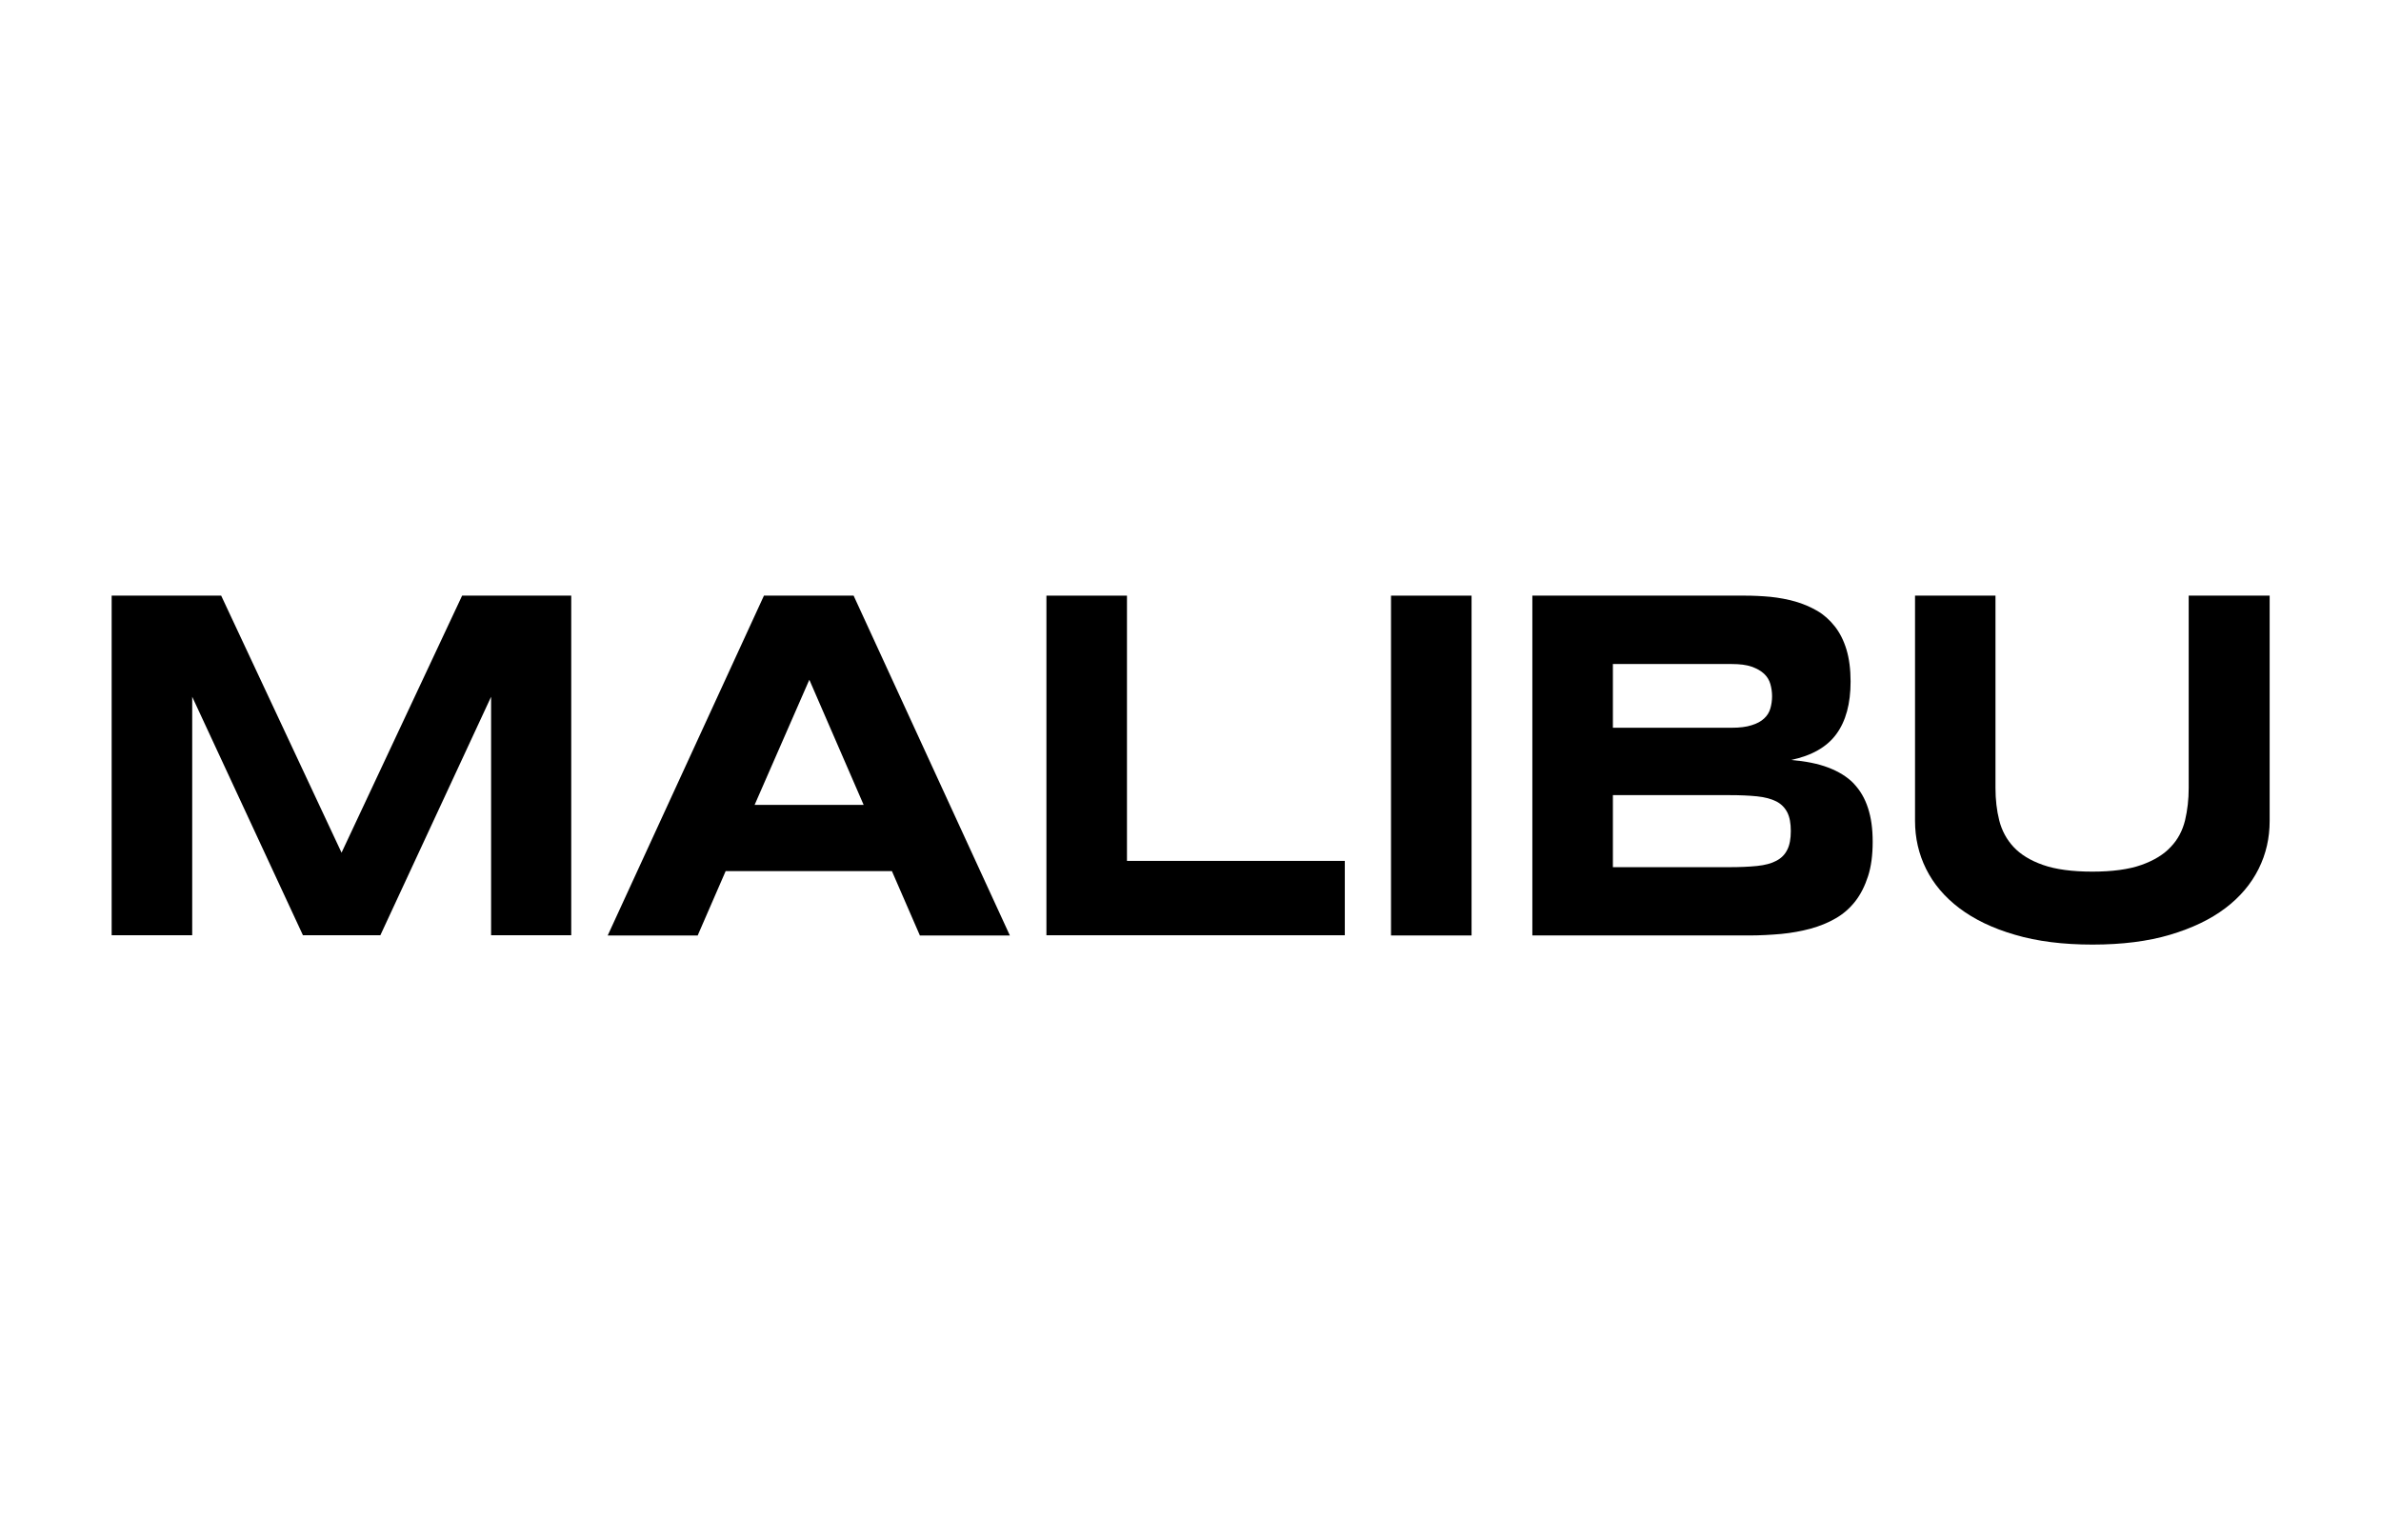
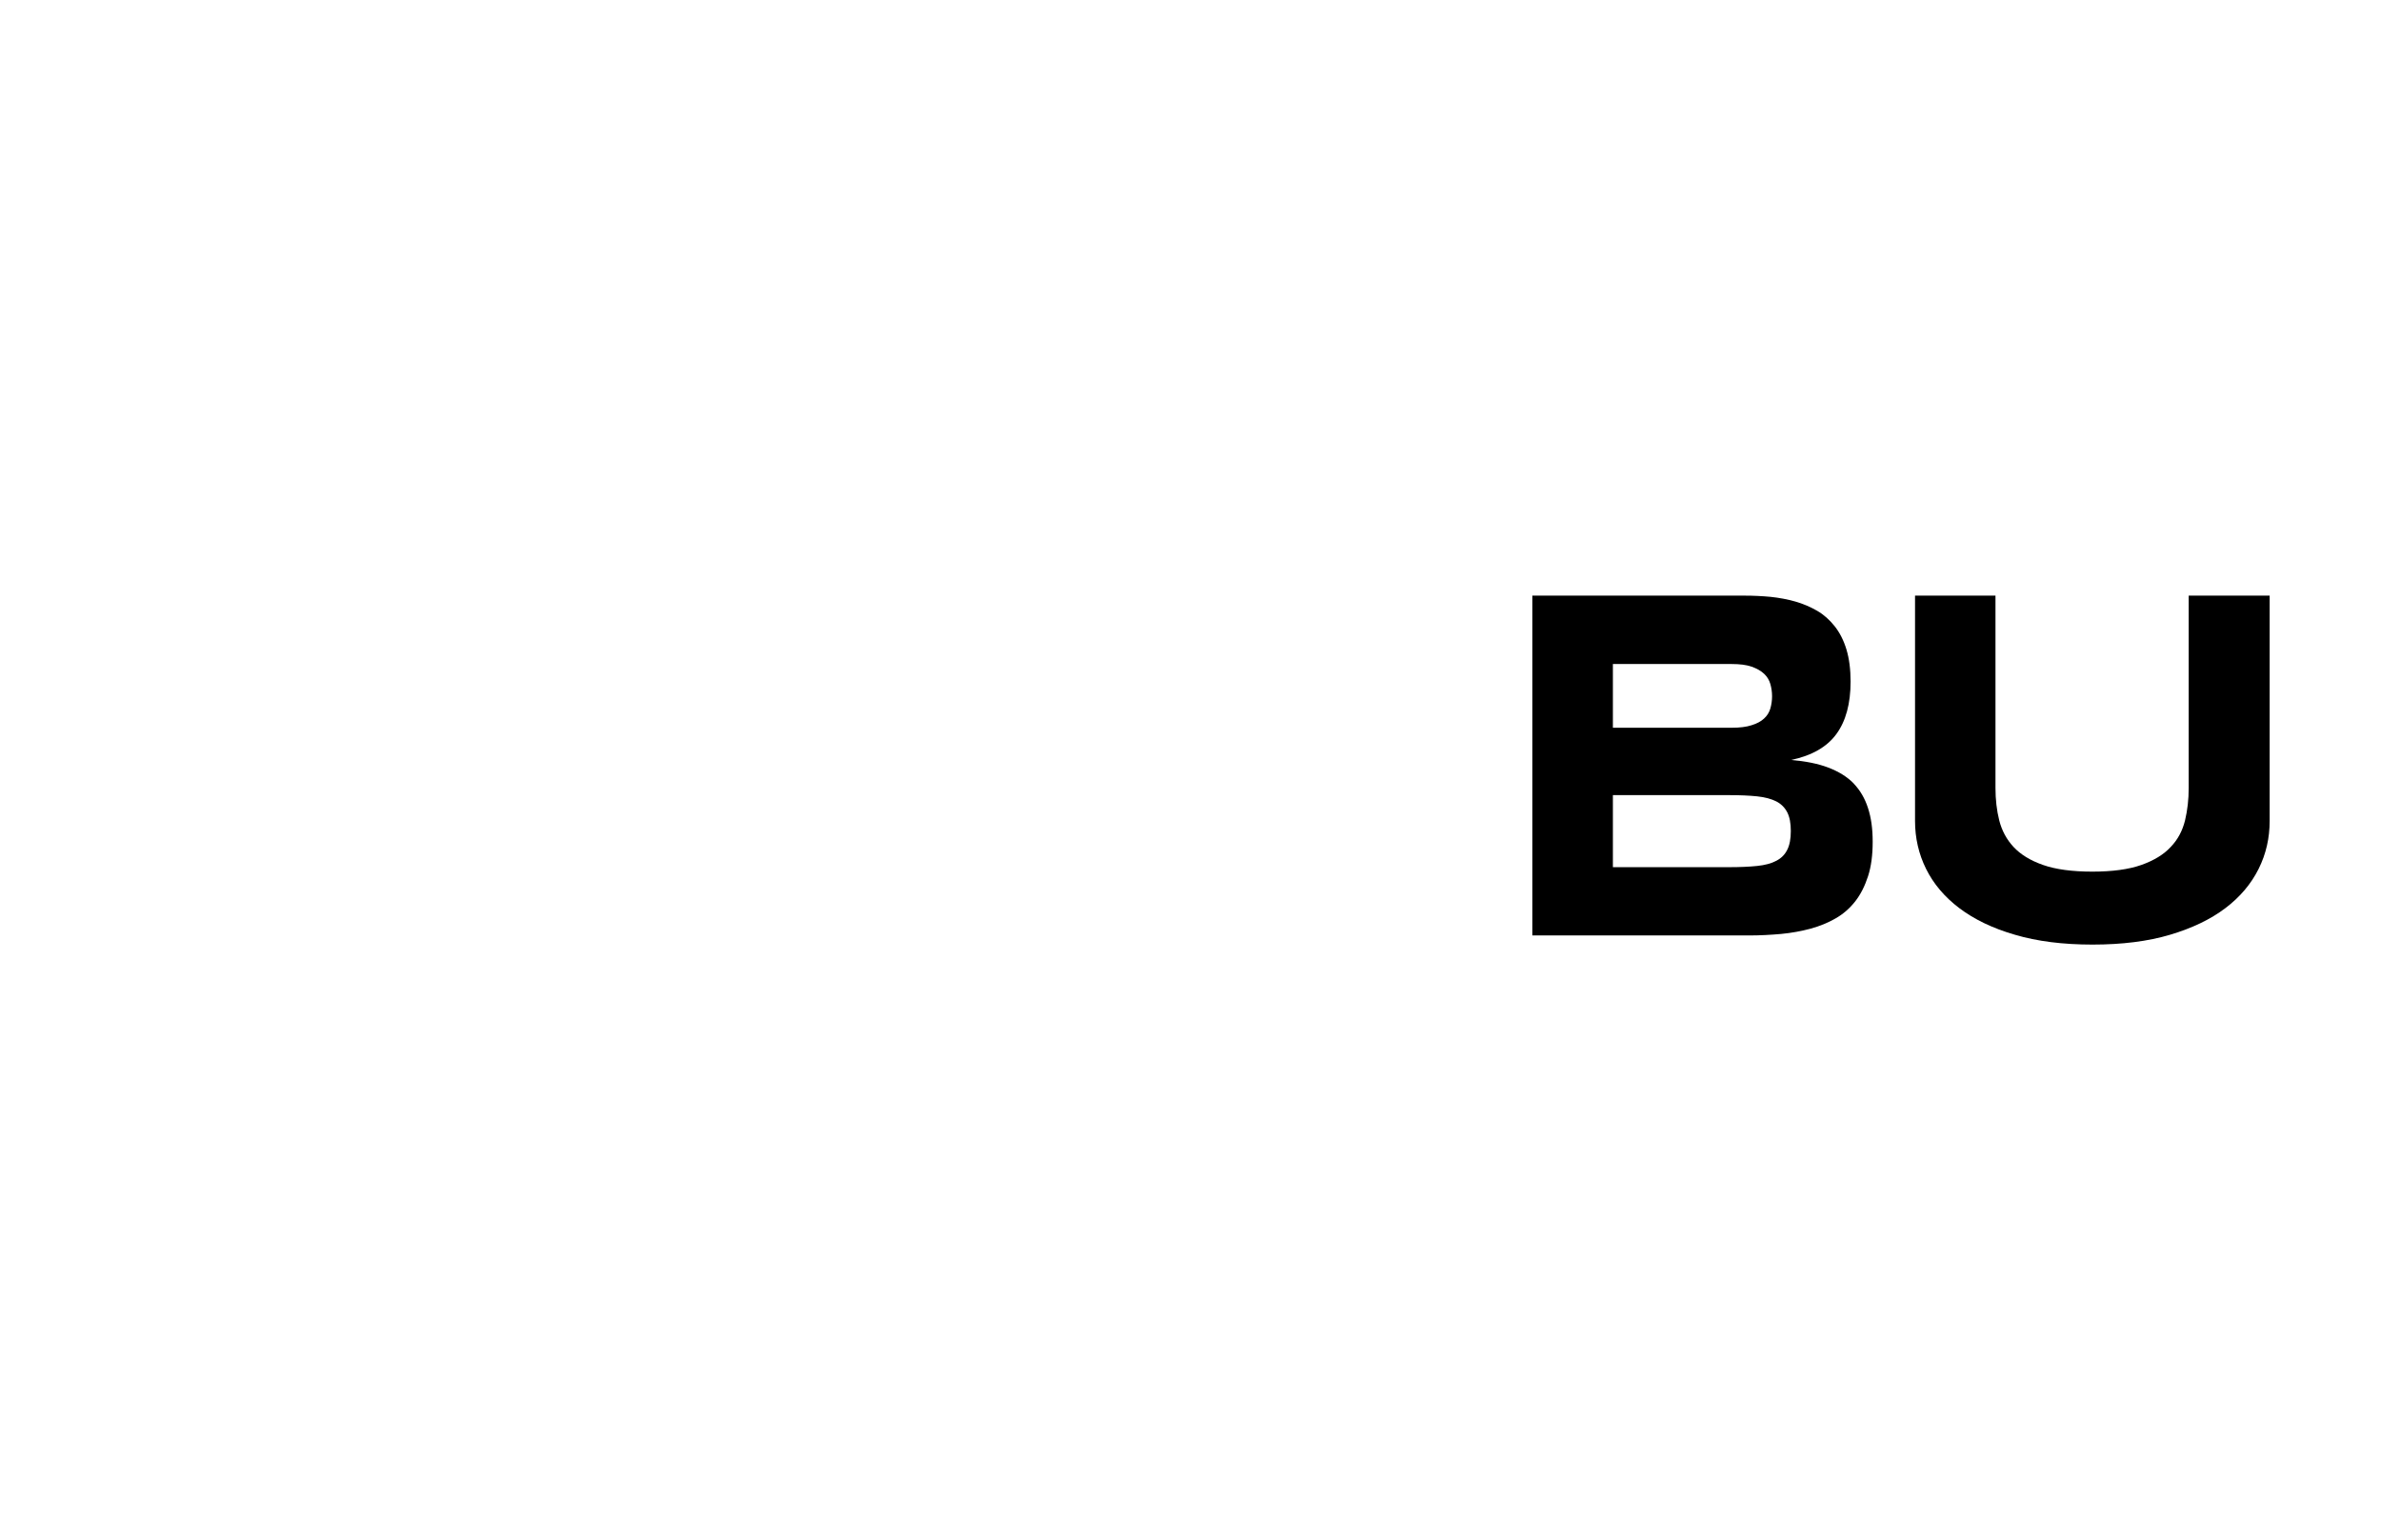
<svg xmlns="http://www.w3.org/2000/svg" id="Layer_1" viewBox="0 0 235 152">
-   <polygon points="33.71 84.16 21.83 58.79 11.02 58.79 11.02 92.31 18.97 92.31 18.97 68.77 29.9 92.31 37.54 92.31 48.47 68.77 48.47 92.31 56.38 92.31 56.38 58.79 45.61 58.79 33.71 84.16" />
-   <path d="M75.4,58.79l-15.42,33.54h8.88l2.76-6.35h16.41l2.76,6.35h8.88l-15.42-33.54h-8.85Zm-.92,20.65l5.4-12.35,5.36,12.35h-10.75Z" />
-   <polygon points="111.23 58.79 103.28 58.79 103.28 92.31 132.73 92.31 132.73 84.97 111.23 84.97 111.23 58.79" />
-   <rect x="137.29" y="58.79" width="7.95" height="33.54" />
  <path d="M182.95,77.32c-.65-.66-1.48-1.17-2.5-1.56-1.02-.39-2.25-.63-3.67-.75,2.03-.43,3.52-1.27,4.46-2.55s1.41-3.01,1.41-5.19c0-1.21-.14-2.28-.41-3.17s-.66-1.66-1.16-2.29c-.5-.63-1.08-1.15-1.74-1.53s-1.38-.69-2.15-.91-1.59-.37-2.43-.46c-.86-.08-1.7-.12-2.54-.12h-20.98v33.54h21.37c1.1,0,2.17-.06,3.19-.15,1.04-.1,2-.28,2.9-.52,.91-.25,1.74-.59,2.48-1.02,.75-.43,1.39-.99,1.93-1.68s.95-1.52,1.26-2.47,.46-2.08,.46-3.4-.15-2.37-.46-3.33-.77-1.75-1.41-2.42m-23.77-11.8h11.72c.8,0,1.46,.08,1.97,.26,.51,.18,.92,.41,1.23,.7s.51,.63,.62,1.01c.11,.39,.17,.79,.17,1.21s-.06,.83-.17,1.21-.32,.72-.62,.99c-.3,.28-.7,.5-1.23,.66-.51,.17-1.17,.25-1.97,.25h-11.72v-6.29h0Zm17.21,18.33c-.23,.47-.58,.83-1.08,1.09-.48,.26-1.12,.43-1.89,.51-.77,.08-1.7,.12-2.76,.12h-11.48v-7.11h11.48c1.08,0,1.99,.04,2.76,.12s1.39,.25,1.89,.5c.48,.25,.84,.61,1.08,1.08s.35,1.08,.35,1.84-.11,1.38-.35,1.85" />
  <path d="M216.02,58.79v18.99c0,1.12-.12,2.18-.36,3.19-.25,1.01-.7,1.88-1.41,2.62-.69,.75-1.66,1.34-2.9,1.78-1.24,.44-2.86,.66-4.84,.66s-3.63-.22-4.87-.66c-1.26-.44-2.22-1.04-2.91-1.78s-1.16-1.63-1.41-2.62c-.25-.99-.37-2.06-.37-3.19v-18.99h-7.94v22.24c0,1.67,.36,3.26,1.09,4.73s1.82,2.77,3.29,3.88c1.46,1.1,3.29,1.99,5.48,2.62,2.19,.65,4.75,.97,7.66,.97s5.47-.32,7.65-.97c2.18-.65,4-1.52,5.45-2.62,1.46-1.1,2.55-2.4,3.29-3.88s1.09-3.06,1.09-4.73v-22.24h-7.98Z" />
</svg>